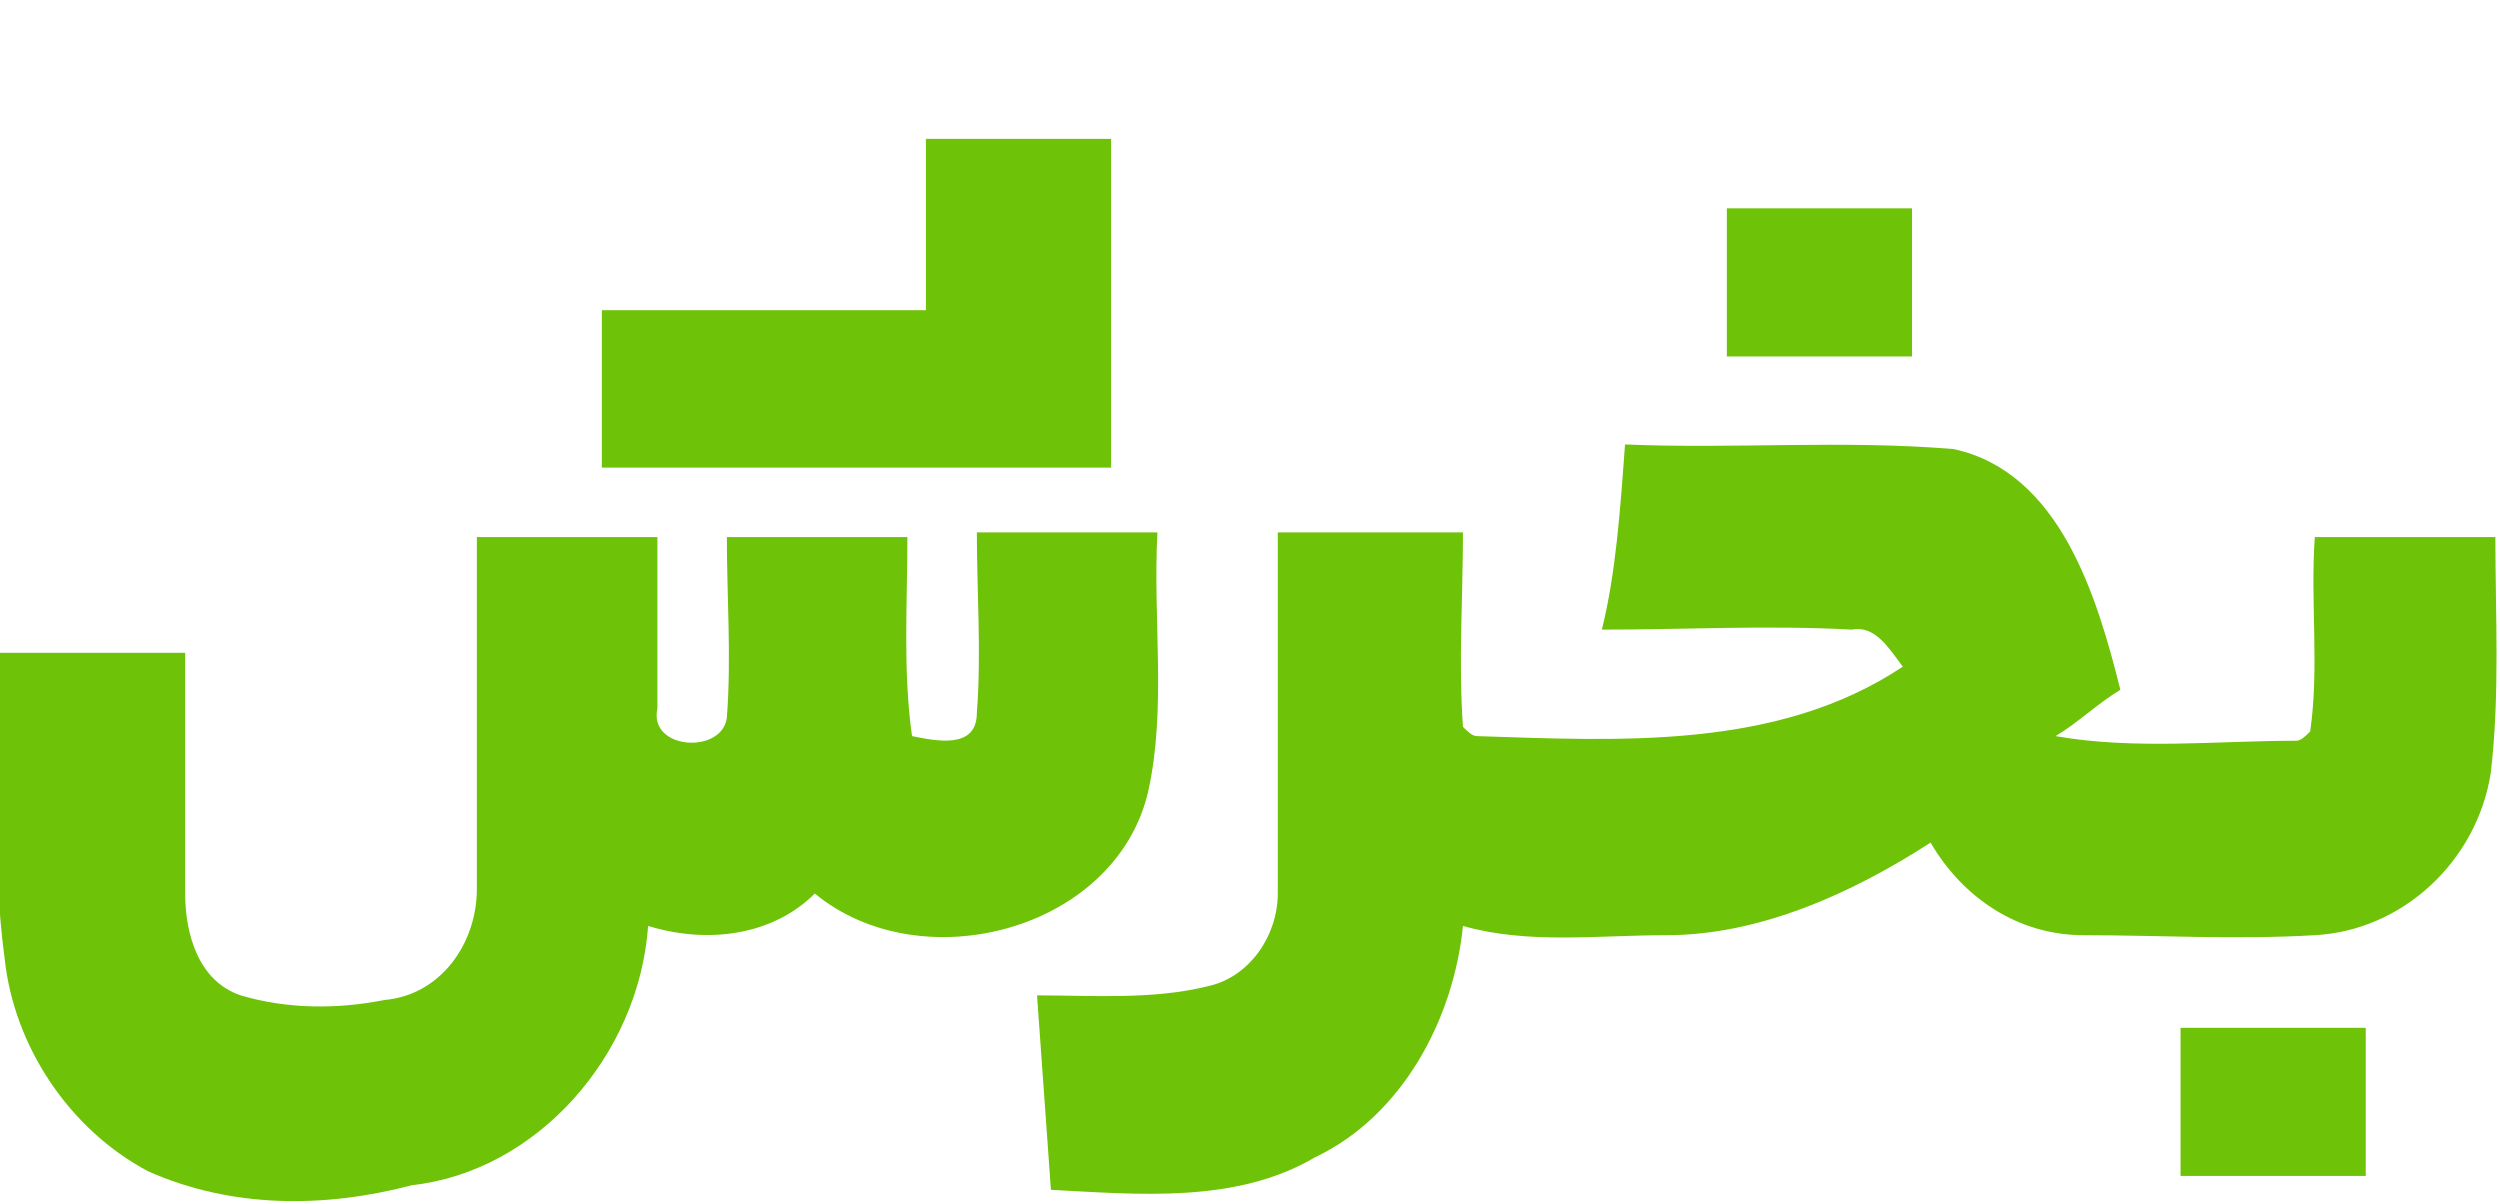
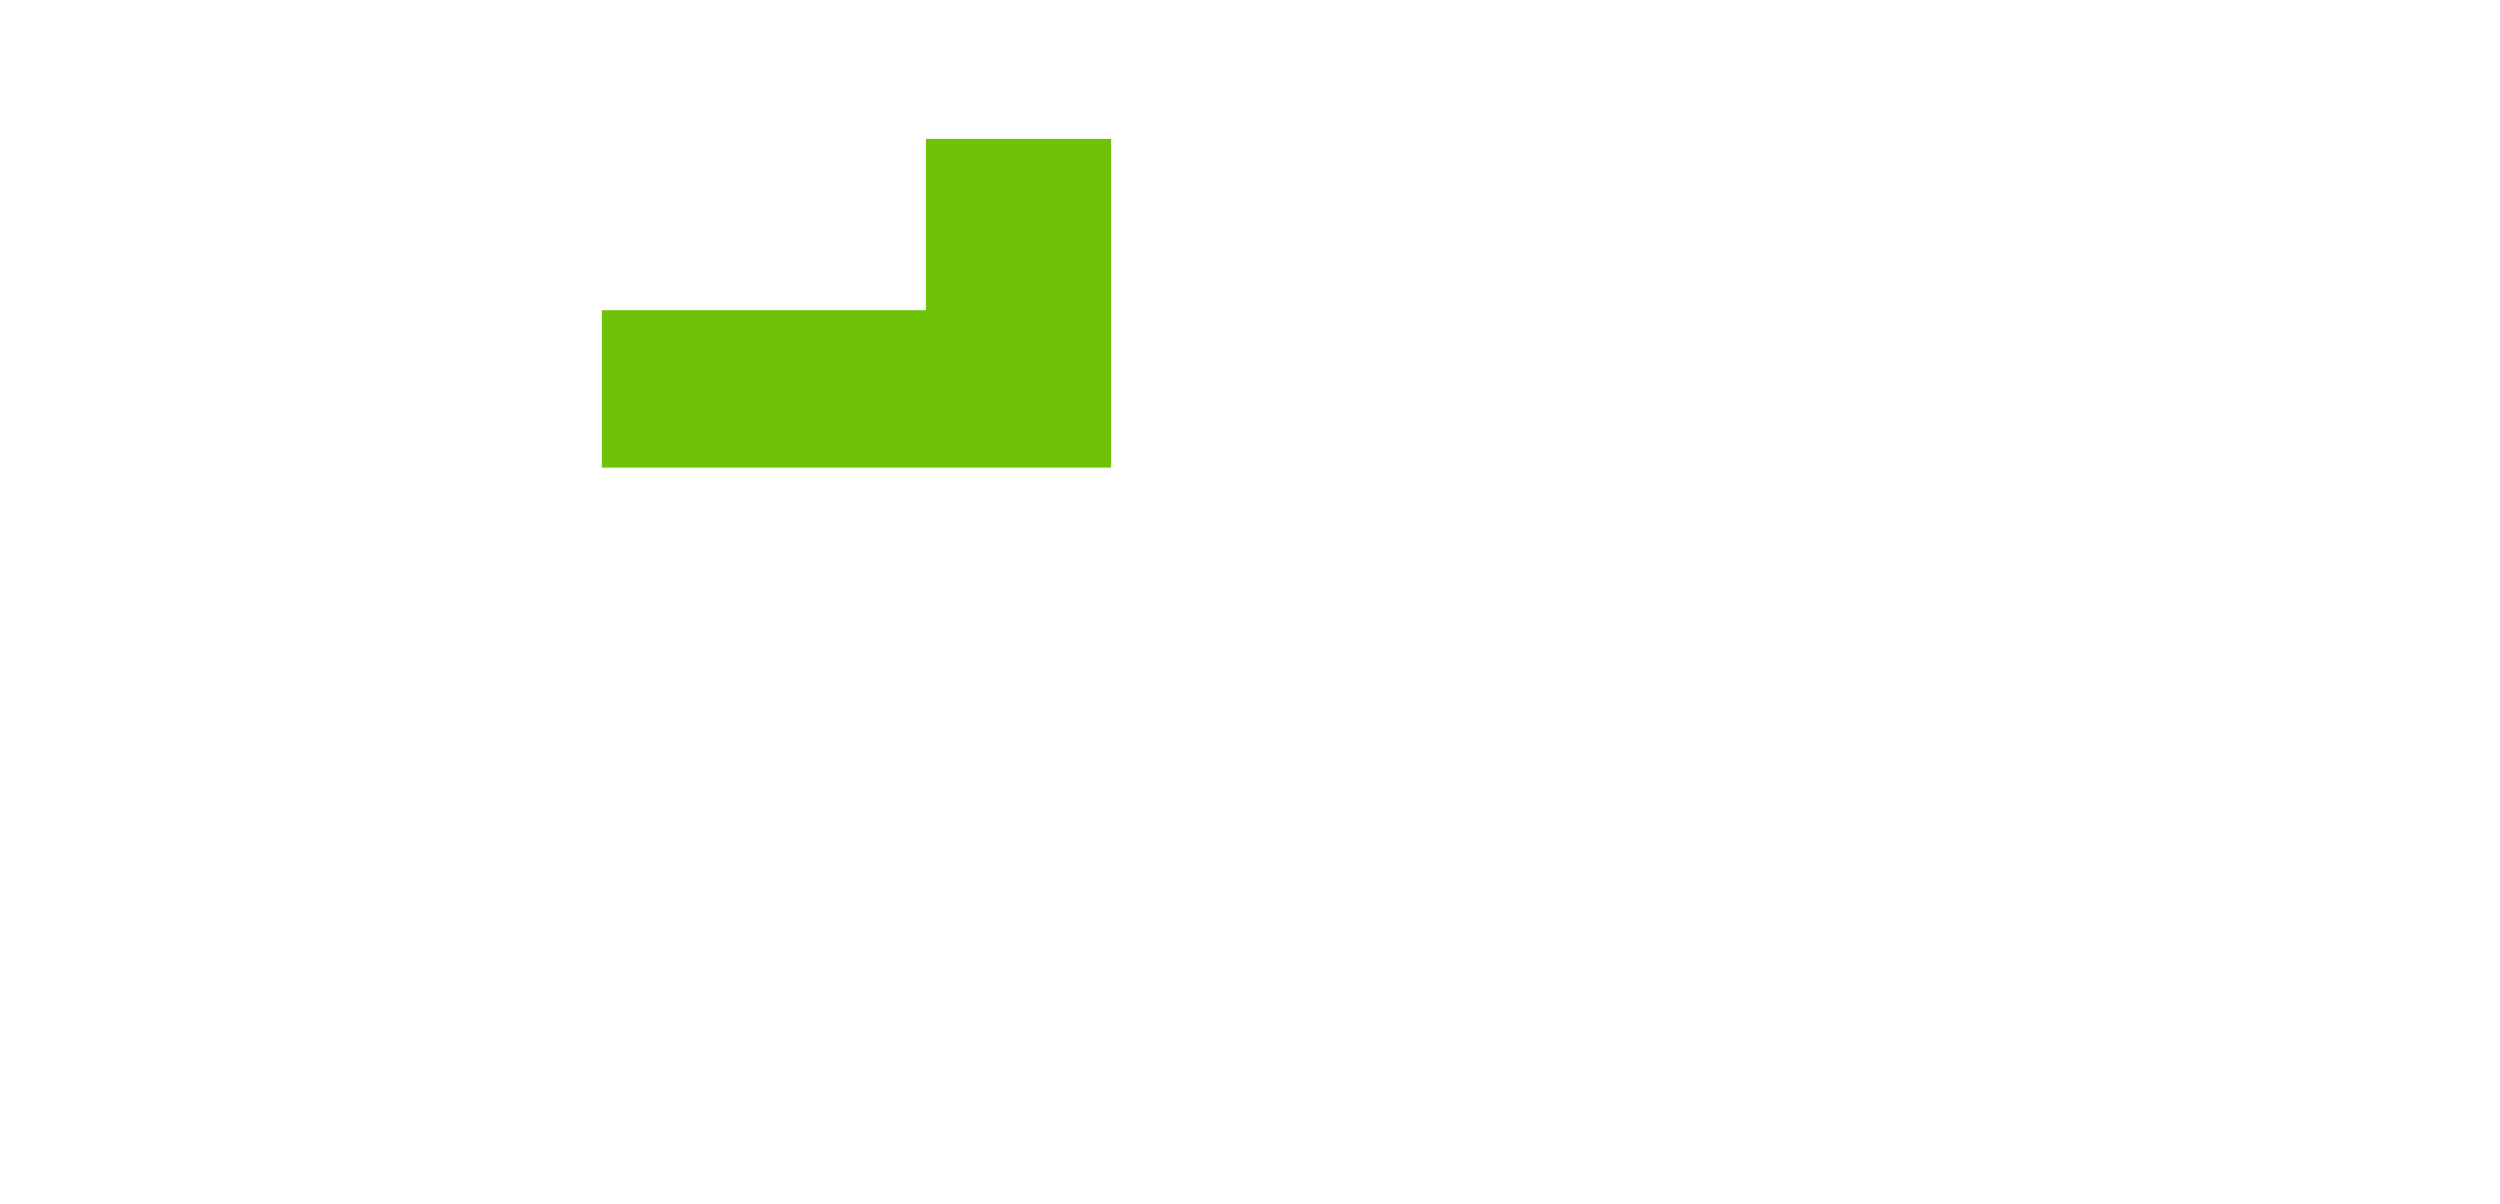
<svg xmlns="http://www.w3.org/2000/svg" version="1.1" id="Layer_1" x="0px" y="0px" viewBox="0 0 54 26" style="enable-background:new 0 0 54 26;" xml:space="preserve">
  <style type="text/css">
	.st0{fill:#6EC207;}
</style>
-   <path class="st0" d="M37.3,4.5c1.3,0,2.7,0,4,0c0,1.1,0,2.1,0,3.2c-1.3,0-2.7,0-4,0C37.3,6.7,37.3,5.6,37.3,4.5z" />
-   <path class="st0" d="M35.1,9.6c2.4,0.1,4.7-0.1,7.1,0.1c2.3,0.5,3.1,3.2,3.6,5.2c-0.5,0.3-0.9,0.7-1.4,1c1.7,0.3,3.5,0.1,5.2,0.1  c0.1,0,0.2-0.1,0.3-0.2c0.2-1.4,0-2.8,0.1-4.2c1.3,0,2.6,0,3.9,0c0,1.7,0.1,3.4-0.1,5.1c-0.3,1.9-1.9,3.4-3.8,3.5  c-1.7,0.1-3.4,0-5,0c-1.4,0-2.6-0.8-3.3-2c-1.7,1.1-3.7,2-5.7,2c-1.5,0-3,0.2-4.4-0.2c-0.2,2-1.3,4.1-3.2,5c-1.7,1-3.8,0.8-5.7,0.7  c-0.1-1.4-0.2-2.8-0.3-4.2c1.2,0,2.5,0.1,3.7-0.2c0.9-0.2,1.5-1.1,1.5-2c0-2.6,0-5.2,0-7.8c1.3,0,2.7,0,4,0c0,1.4-0.1,2.8,0,4.2  c0.1,0.1,0.2,0.2,0.3,0.2c3.1,0.1,6.5,0.3,9.2-1.5c-0.3-0.4-0.6-0.9-1.1-0.8c-1.8-0.1-3.6,0-5.4,0C34.9,12.4,35,11,35.1,9.6z" />
-   <path class="st0" d="M10.3,19.2c0-2.5,0-5,0-7.6c1.3,0,2.6,0,3.9,0c0,1.2,0,2.5,0,3.7c-0.2,0.9,1.4,1,1.5,0.2c0.1-1.3,0-2.6,0-3.9  c1.3,0,2.6,0,3.9,0c0,1.4-0.1,2.9,0.1,4.3c0.5,0.1,1.4,0.3,1.4-0.5c0.1-1.3,0-2.6,0-3.9c1.3,0,2.6,0,3.9,0c-0.1,1.9,0.2,3.8-0.2,5.6  c-0.7,3-4.9,4.1-7.2,2.2c-0.9,0.9-2.3,1.1-3.6,0.7c-0.2,2.8-2.4,5.3-5.1,5.6C7,26.1,5,26.1,3.2,25.3c-1.7-0.9-2.9-2.7-3.1-4.6  c-0.3-2.2-0.1-4.4-0.1-6.6c1.3,0,2.7,0,4,0c0,1.7,0,3.5,0,5.2c0,0.9,0.3,1.9,1.2,2.2c1,0.3,2.1,0.3,3.1,0.1  C9.5,21.5,10.3,20.4,10.3,19.2z" />
-   <path class="st0" d="M47.1,22.2c1.3,0,2.7,0,4,0c0,1.1,0,2.2,0,3.2c-1.3,0-2.7,0-4,0C47.1,24.3,47.1,23.3,47.1,22.2z" />
  <path class="st0" d="M20,3c1.6,0,2.4,0,4,0c0,1.3,0,0.7,0,2c0,1.5,0,3.5,0,5.1c-4,0-7.1,0-11,0c0-1.5,0-1.8,0-3.4c2.3,0,4.7,0,7,0  C20,5.3,20,4.5,20,3z" />
</svg>